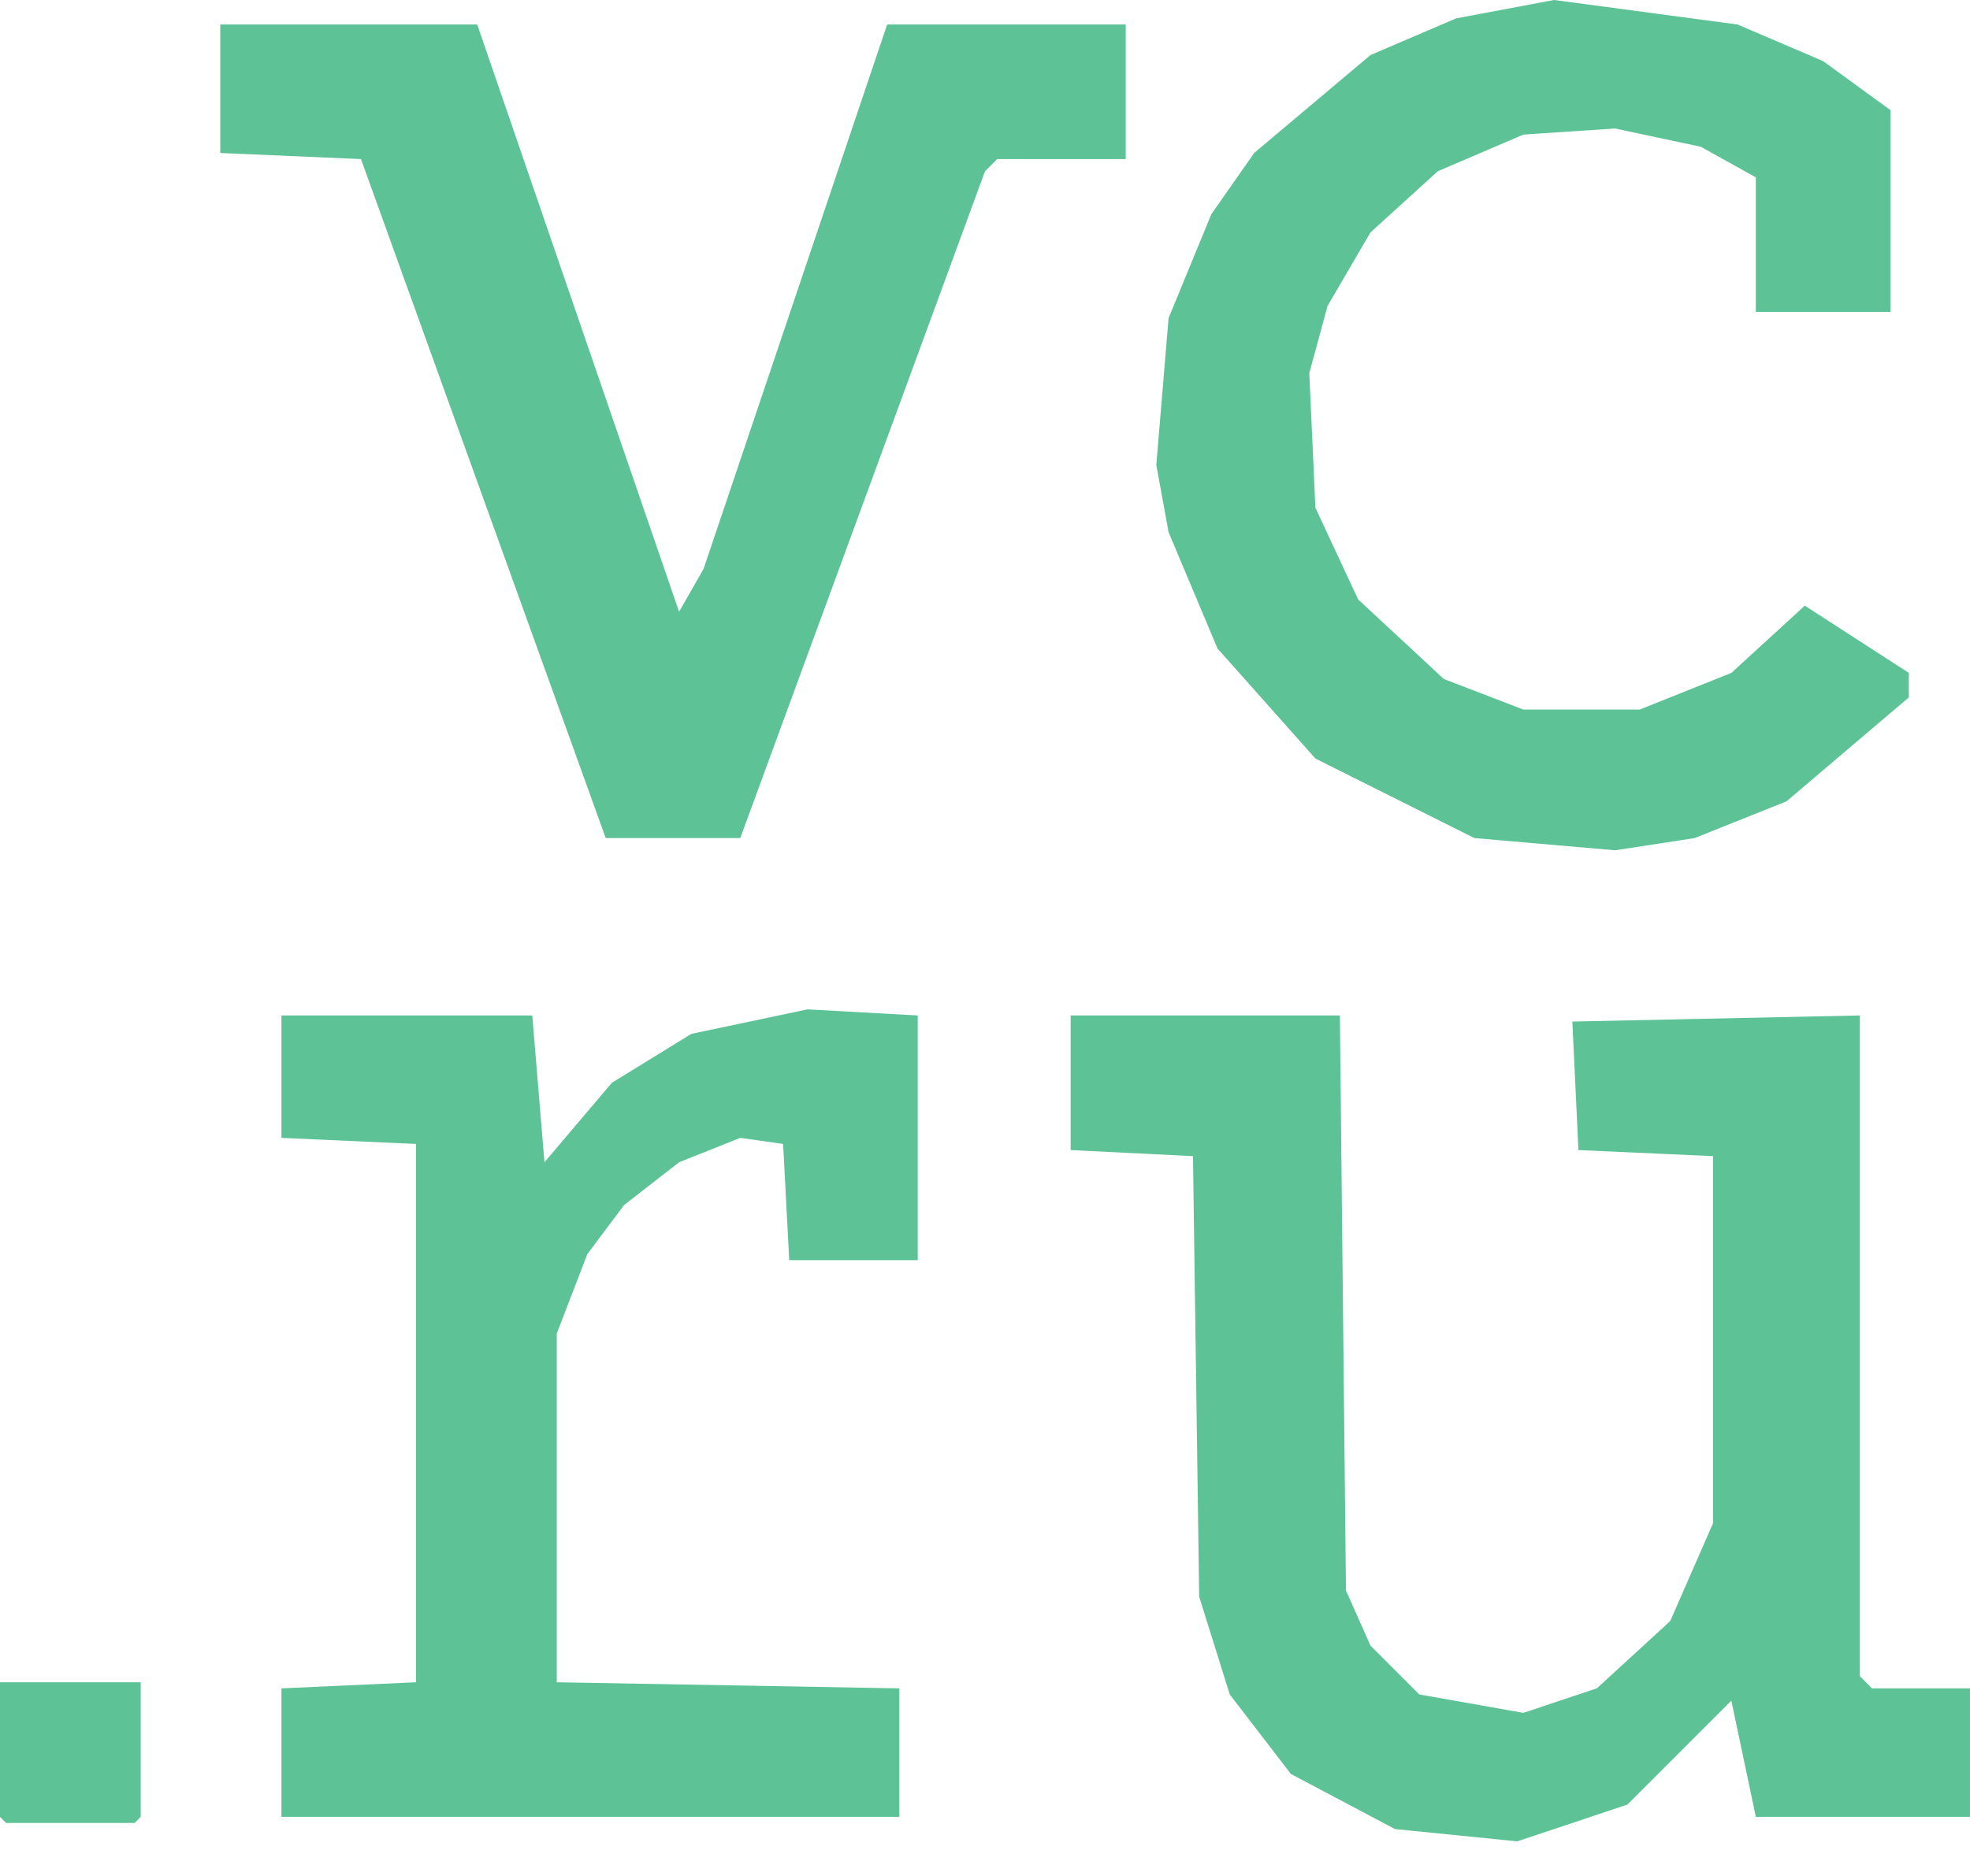
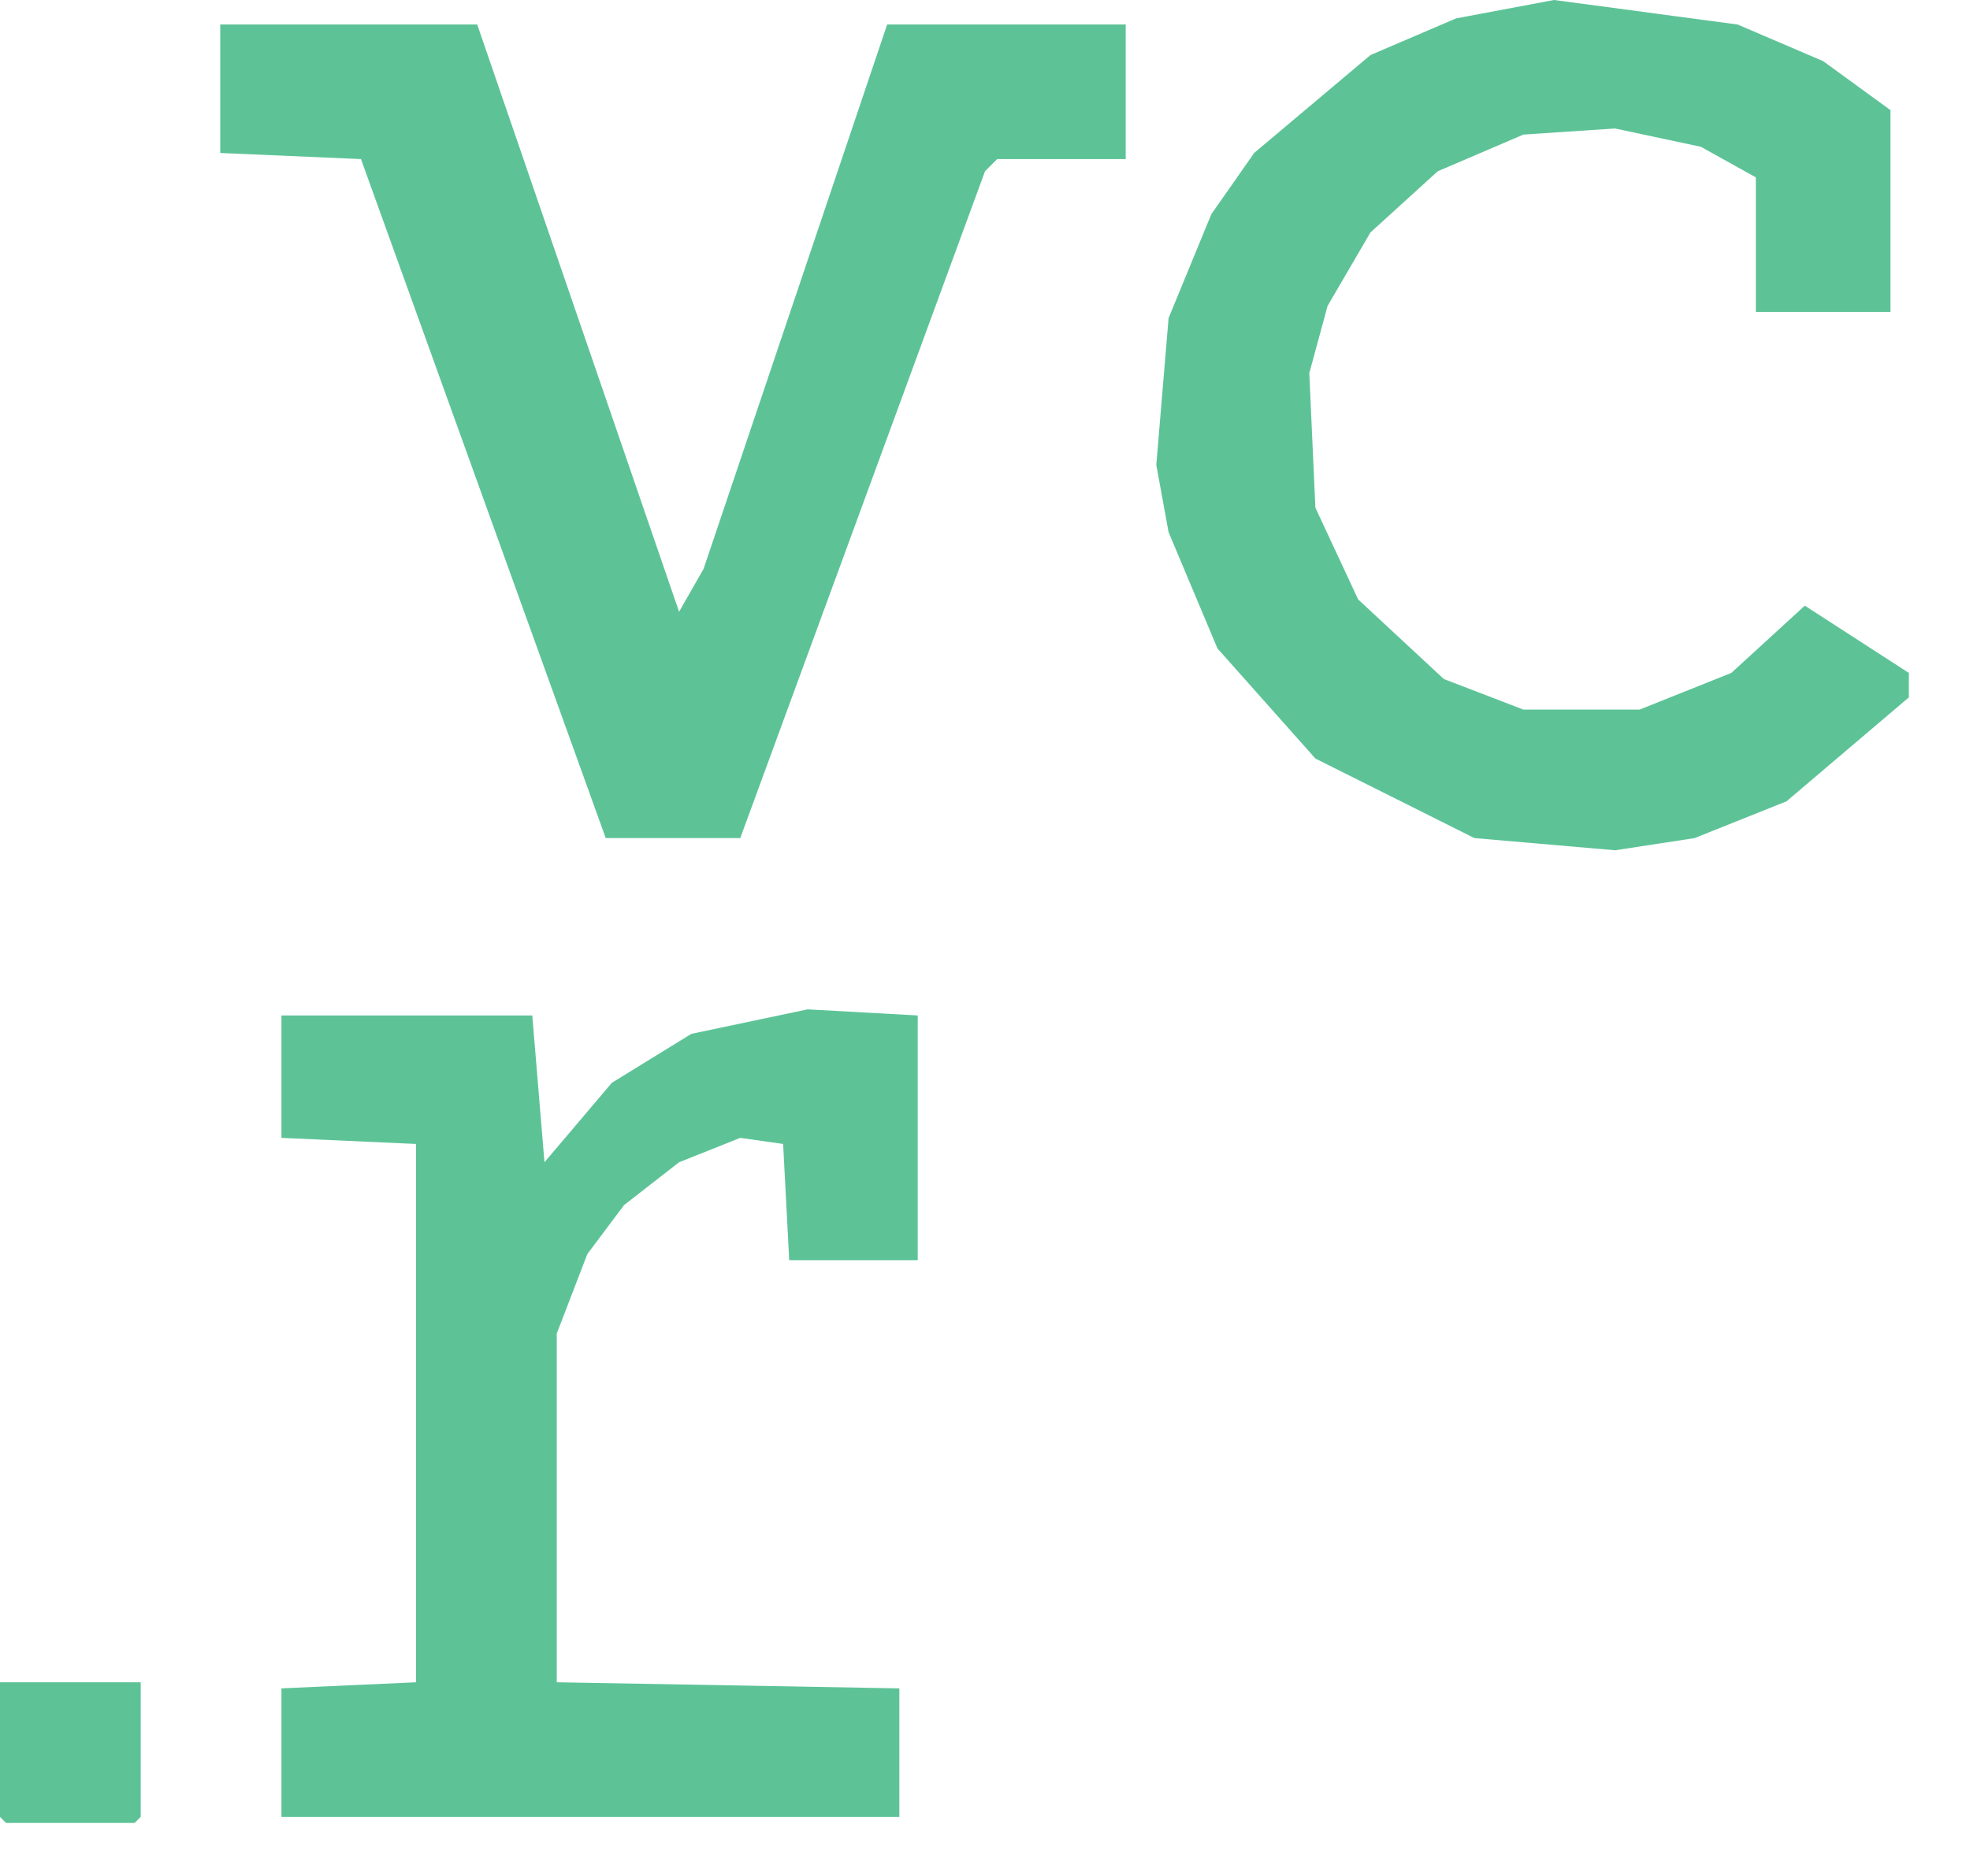
<svg xmlns="http://www.w3.org/2000/svg" width="21" height="20" viewBox="0 0 21 20" fill="none">
  <path d="M0 17.935V19.37L0.065 19.435H1.435L1.5 19.37V17.935H0Z" fill="#5DC397" />
-   <path d="M11.413 10.826V12.261L12.717 12.326L12.783 17.022L13.109 18.065L13.761 18.913L14.87 19.5L16.174 19.631L17.348 19.239L18.456 18.131L18.717 19.37H21V18H19.956L19.826 17.87V10.826L16.761 10.891L16.826 12.261L18.261 12.326V16.239L17.804 17.283L17.022 18L16.239 18.261L15.13 18.065L14.609 17.544L14.348 16.957L14.283 10.826H11.413Z" fill="#5DC397" />
  <path d="M9.783 10.826L8.609 10.761L7.37 11.022L6.522 11.544L5.804 12.391L5.674 10.826H3V12.131L4.435 12.196V17.935L3 18V19.37H9.587V18L5.935 17.935V14.217L6.261 13.37L6.652 12.848L7.239 12.391L7.891 12.131L8.348 12.196L8.413 13.435H9.783V10.826Z" fill="#5DC397" />
  <path d="M2.348 0.261V1.631L3.848 1.696L6.457 8.935H7.891L10.5 1.826L10.63 1.696H12V0.261H9.457L7.5 6.065L7.239 6.522L5.087 0.261H2.348Z" fill="#5DC397" />
  <path d="M16.565 0L15.522 0.196L14.609 0.587L13.37 1.63L12.913 2.283L12.457 3.391L12.326 4.957L12.457 5.674L12.978 6.913L14.022 8.087L15.717 8.935L17.217 9.065L18.065 8.935L19.044 8.543L20.348 7.435V7.174L19.239 6.457L18.456 7.174L17.478 7.565H16.239L15.391 7.239L14.478 6.391L14.022 5.413L13.957 3.978L14.152 3.261L14.609 2.478L15.326 1.826L16.239 1.435L17.217 1.37L18.131 1.565L18.717 1.891V3.326H20.152V1.174L19.435 0.652L18.522 0.261L16.565 0Z" fill="#5DC397" />
</svg>